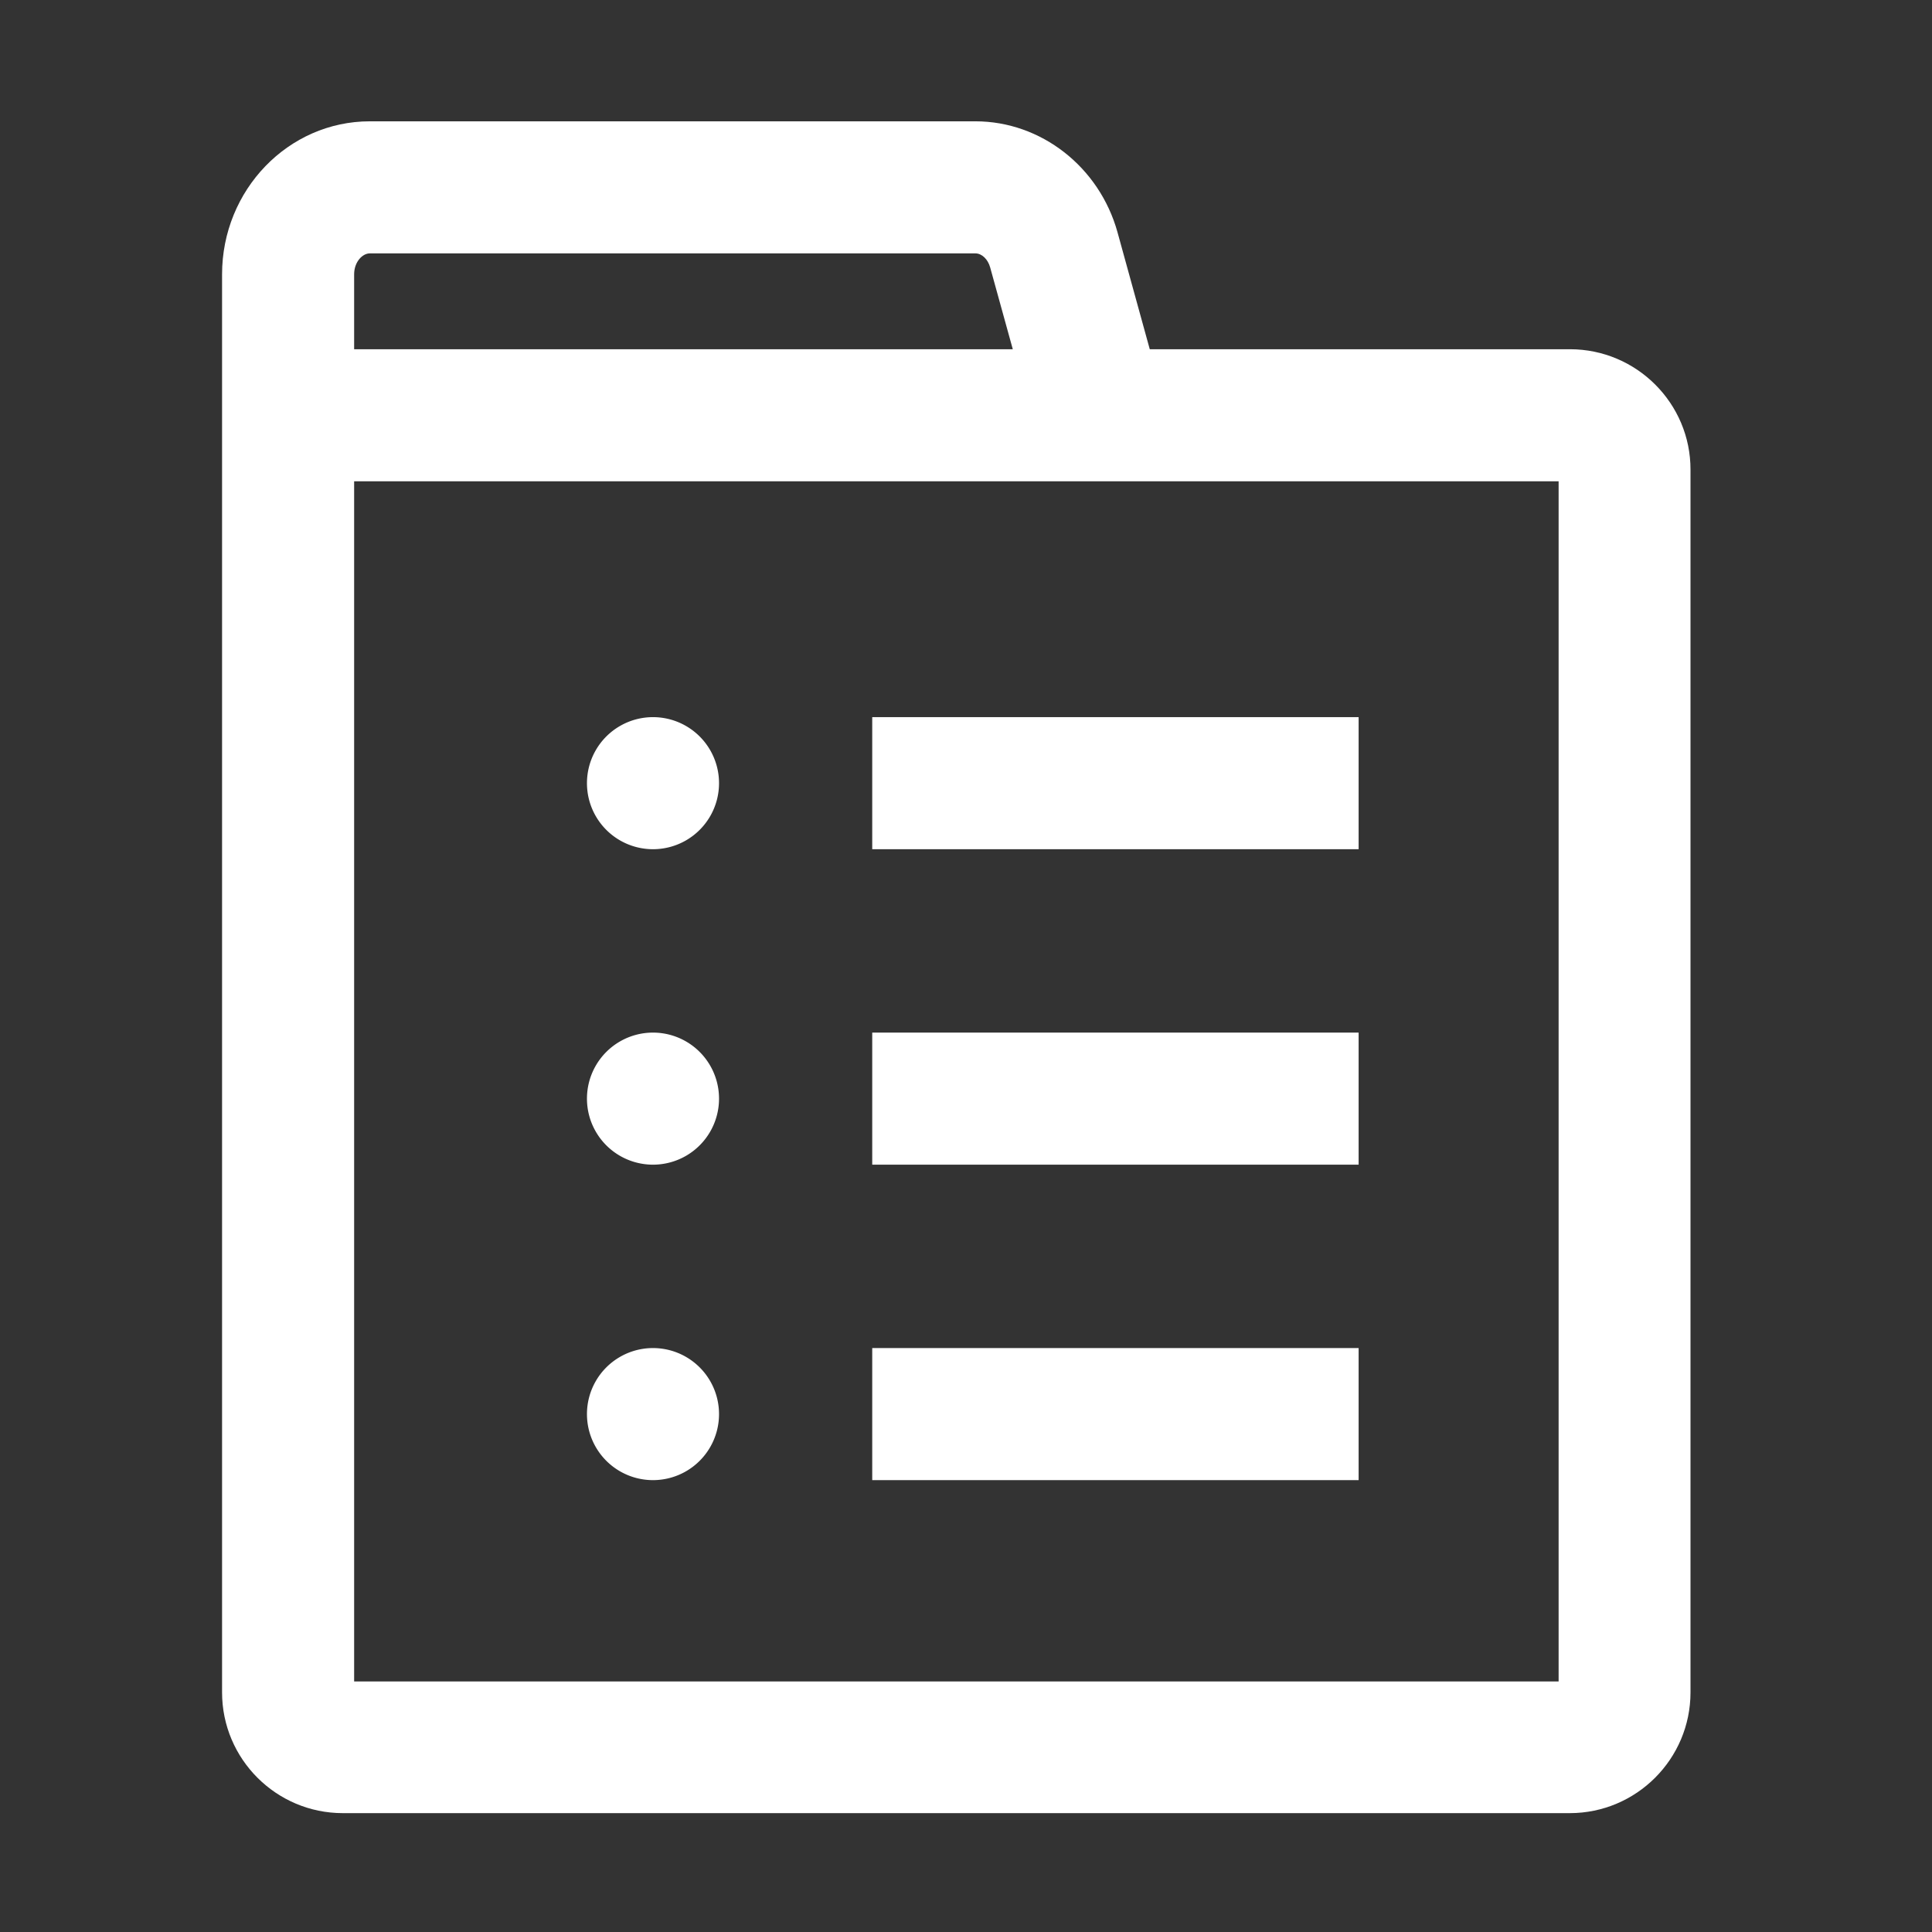
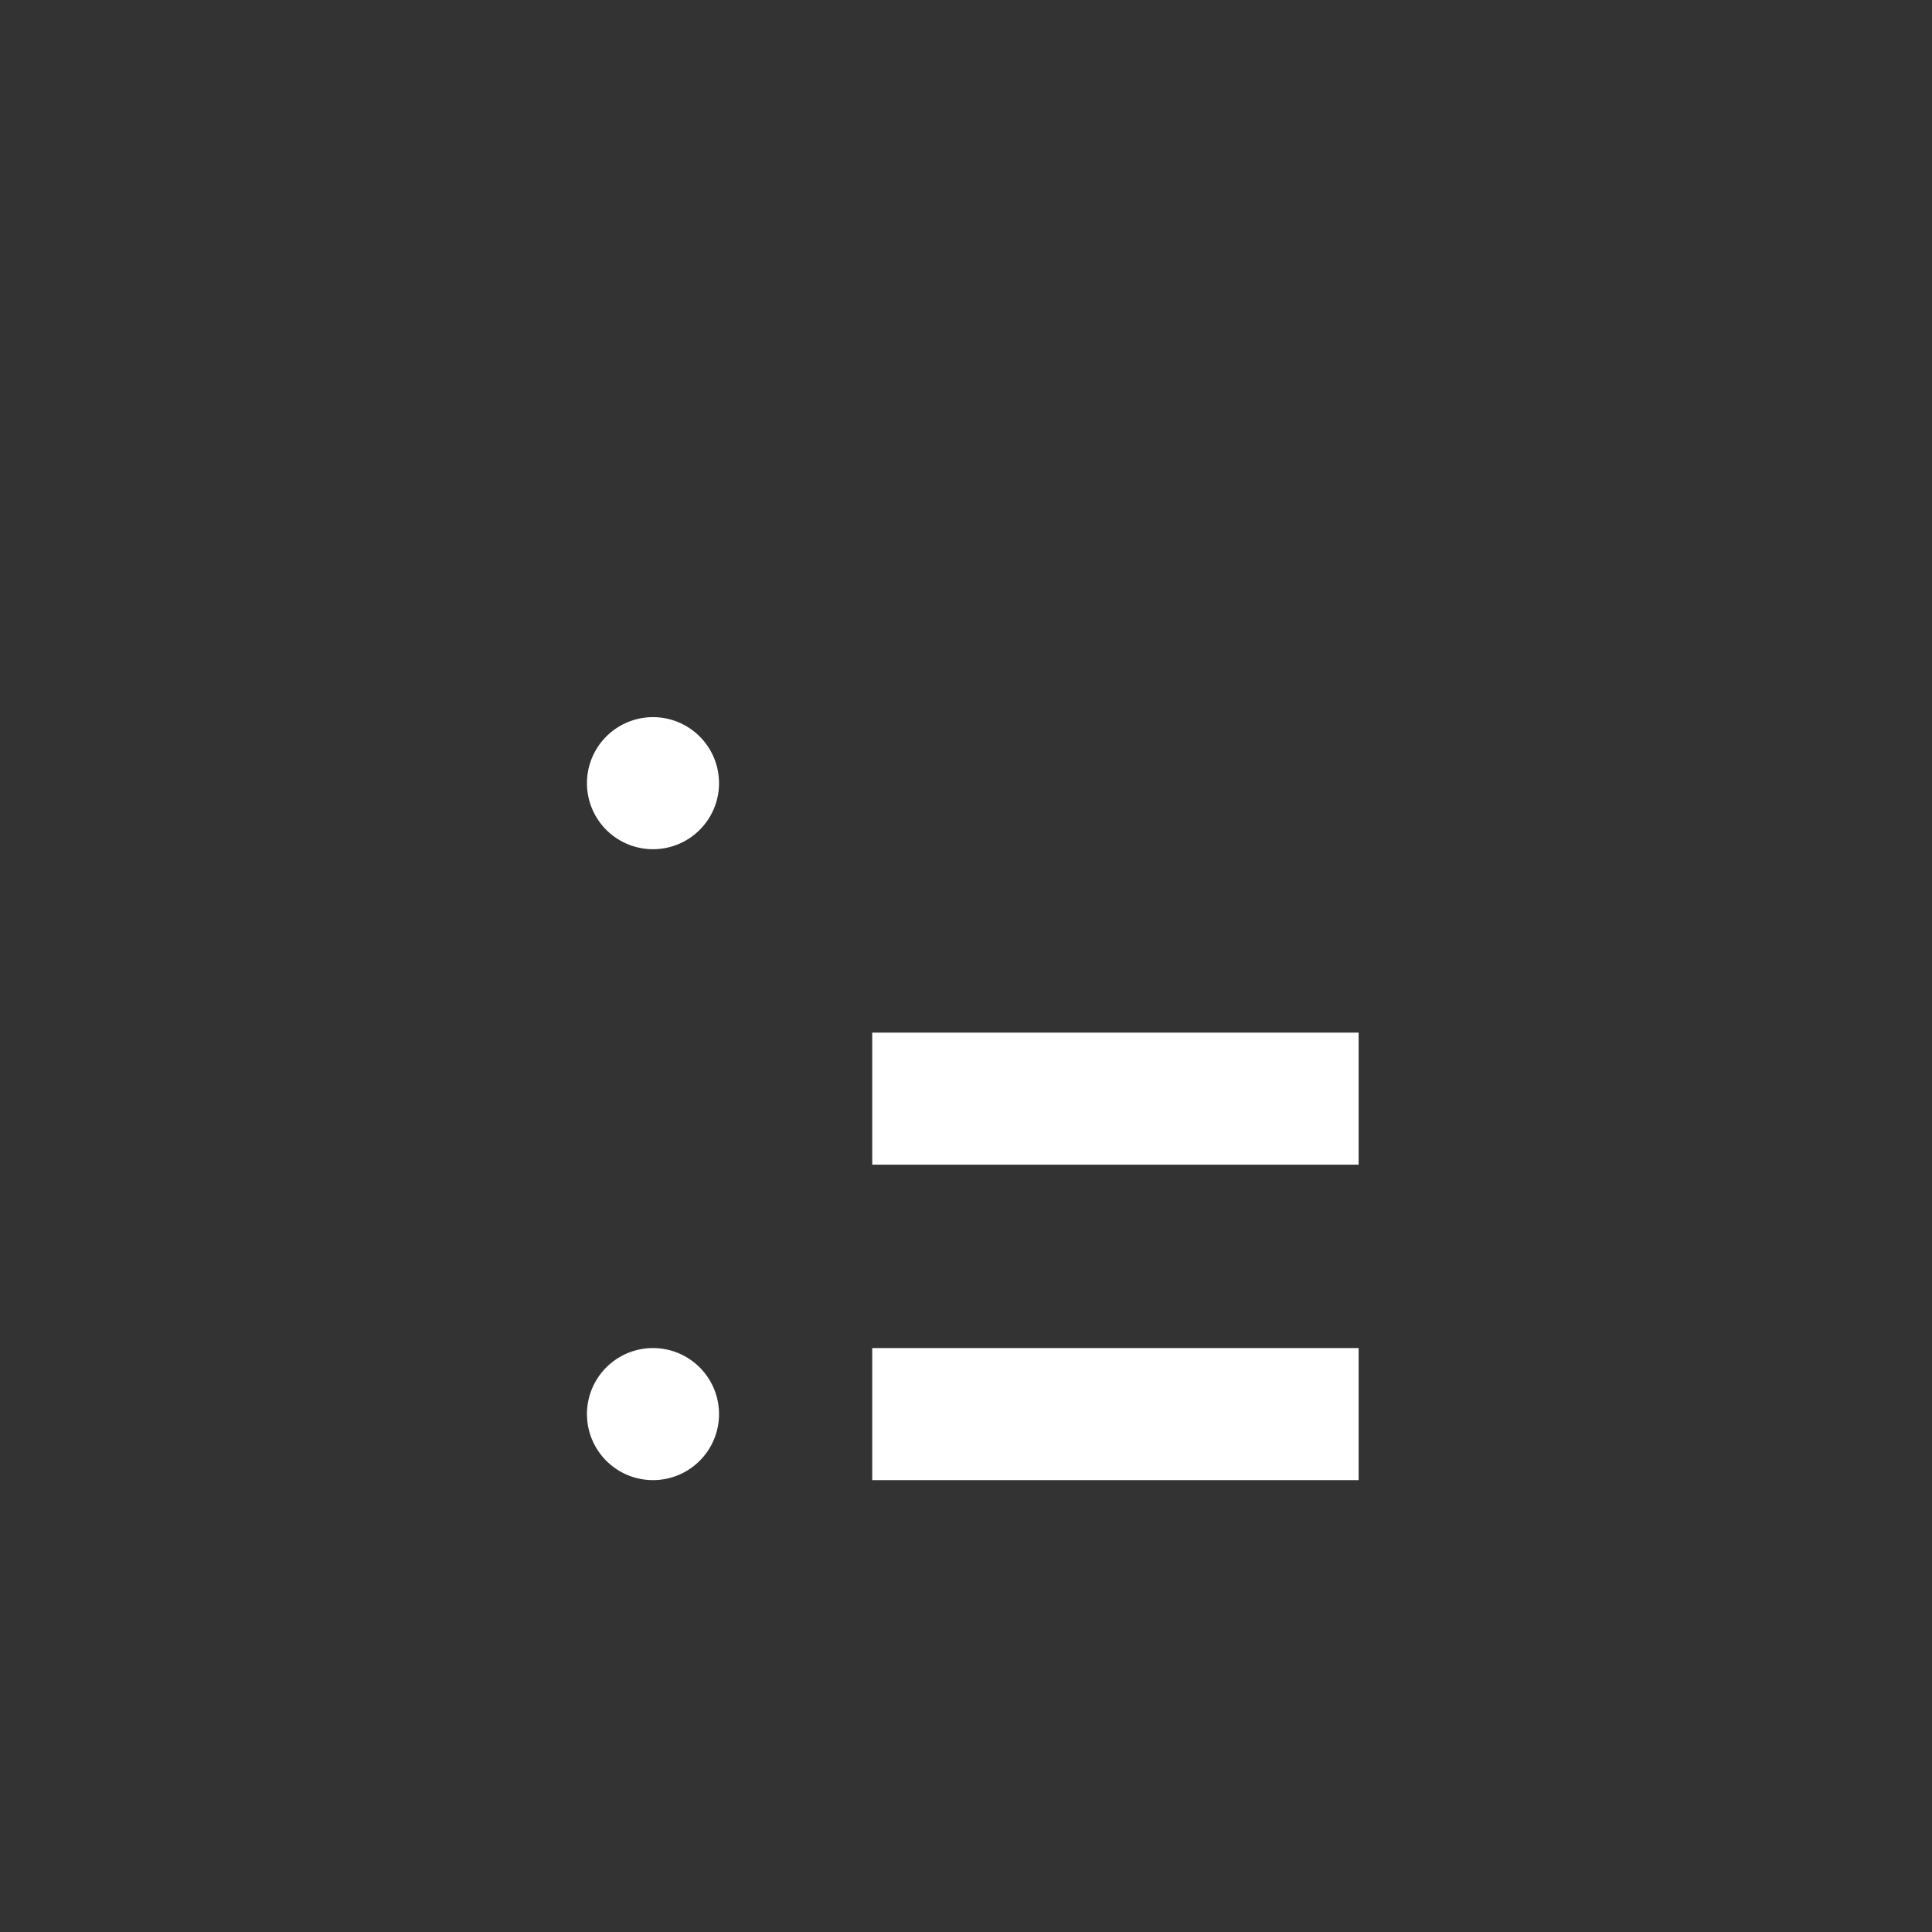
<svg xmlns="http://www.w3.org/2000/svg" t="1694139623387" class="icon" viewBox="0 0 1024 1024" version="1.1" p-id="22287" width="100" height="100">
  <rect x="0" y="0" width="1024" height="1024" fill="#333333" stroke="none" />
-   <path d="M832.1 185.1H609.4l-17.1-62c-9.6-34.6-40.5-58.8-75.3-58.8H196c-43.2 0-78.3 36.4-78.3 81.1V897c0 35.3 28.7 64 64 64H832c35.3 0 64-28.7 64-64V249c0.1-35.2-28.6-63.9-63.9-63.9z m-644.4-39.7c0-6.6 4.4-11.1 8.3-11.1h321c3.4 0 6.6 3.1 7.8 7.4l12 43.4H187.7v-39.7z m638.4 745.8H187.7V255.1h638.4v636.1z" p-id="22288" fill="#ffffff" />
  <path d="M346.1 415.1m-35 0a35 35 0 1 0 70 0 35 35 0 1 0-70 0Z" p-id="22289" fill="#ffffff" />
-   <path d="M462.3 380.1h257.8v70H462.3z" p-id="22290" fill="#ffffff" />
-   <path d="M346.1 582.3m-35 0a35 35 0 1 0 70 0 35 35 0 1 0-70 0Z" p-id="22291" fill="#ffffff" />
  <path d="M462.3 547.3h257.8v70H462.3z" p-id="22292" fill="#ffffff" />
  <path d="M346.1 749.5m-35 0a35 35 0 1 0 70 0 35 35 0 1 0-70 0Z" p-id="22293" fill="#ffffff" />
  <path d="M462.3 714.5h257.8v70H462.3z" p-id="22294" fill="#ffffff" />
</svg>